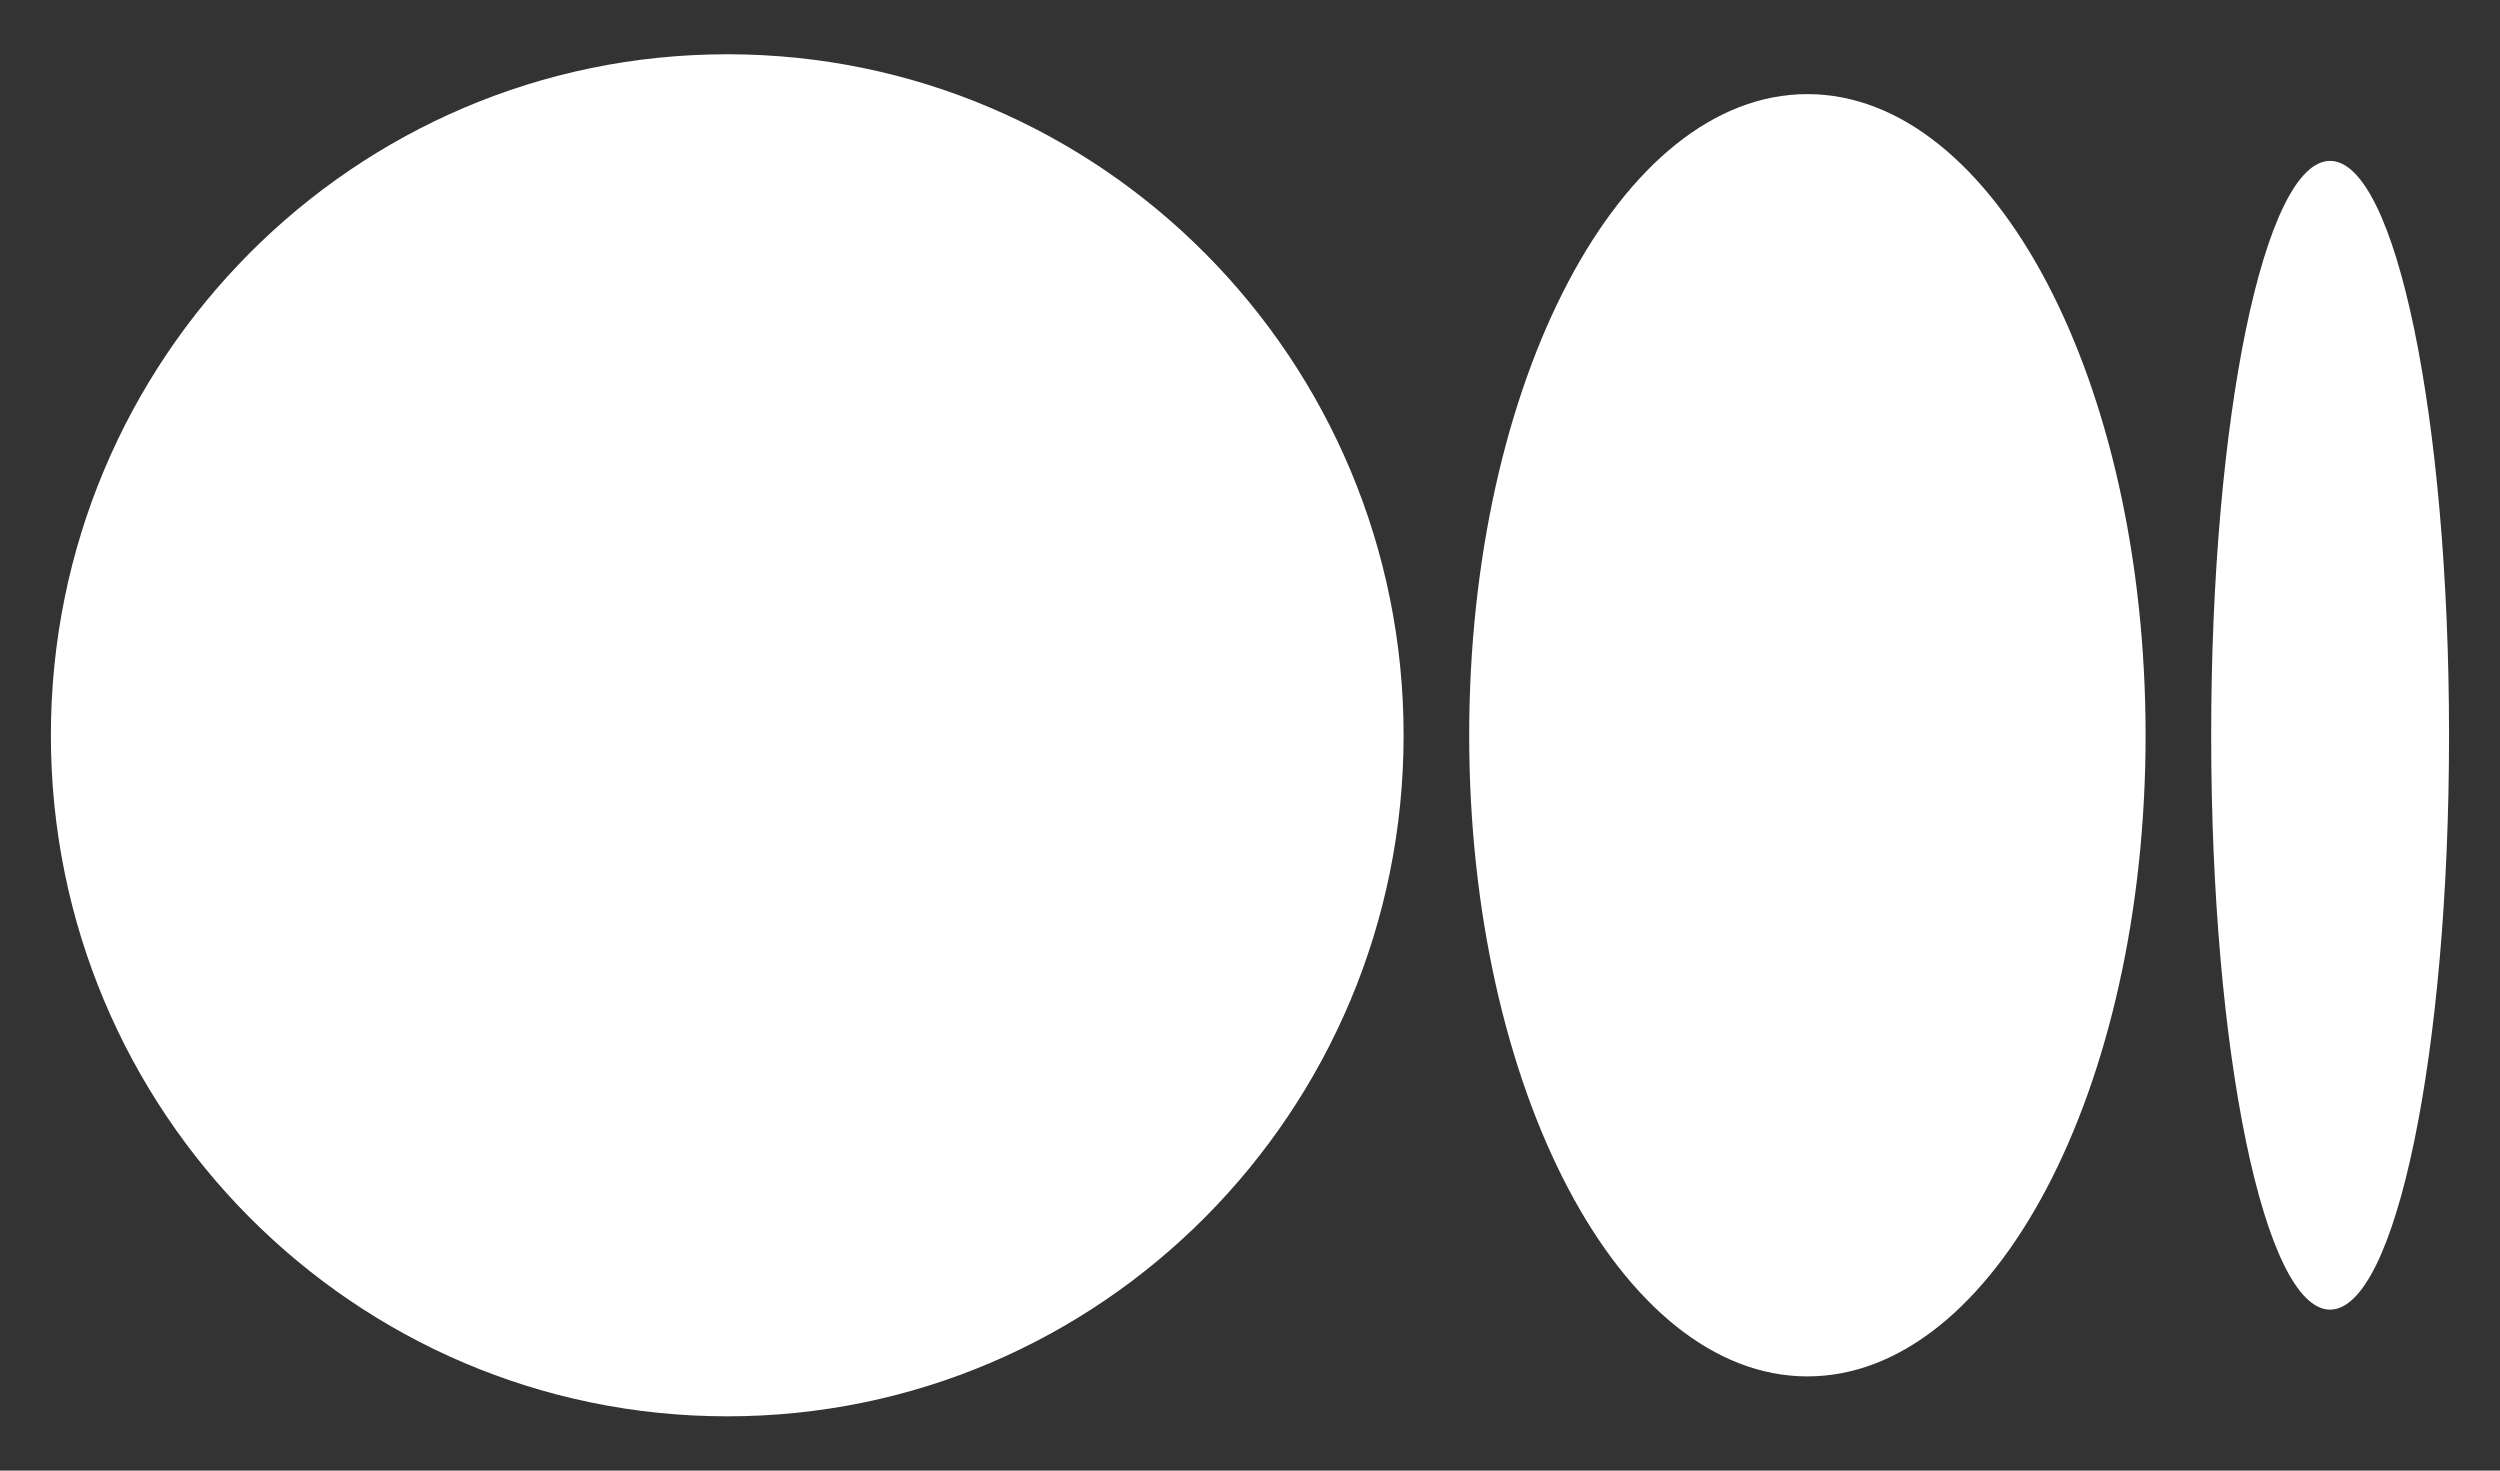
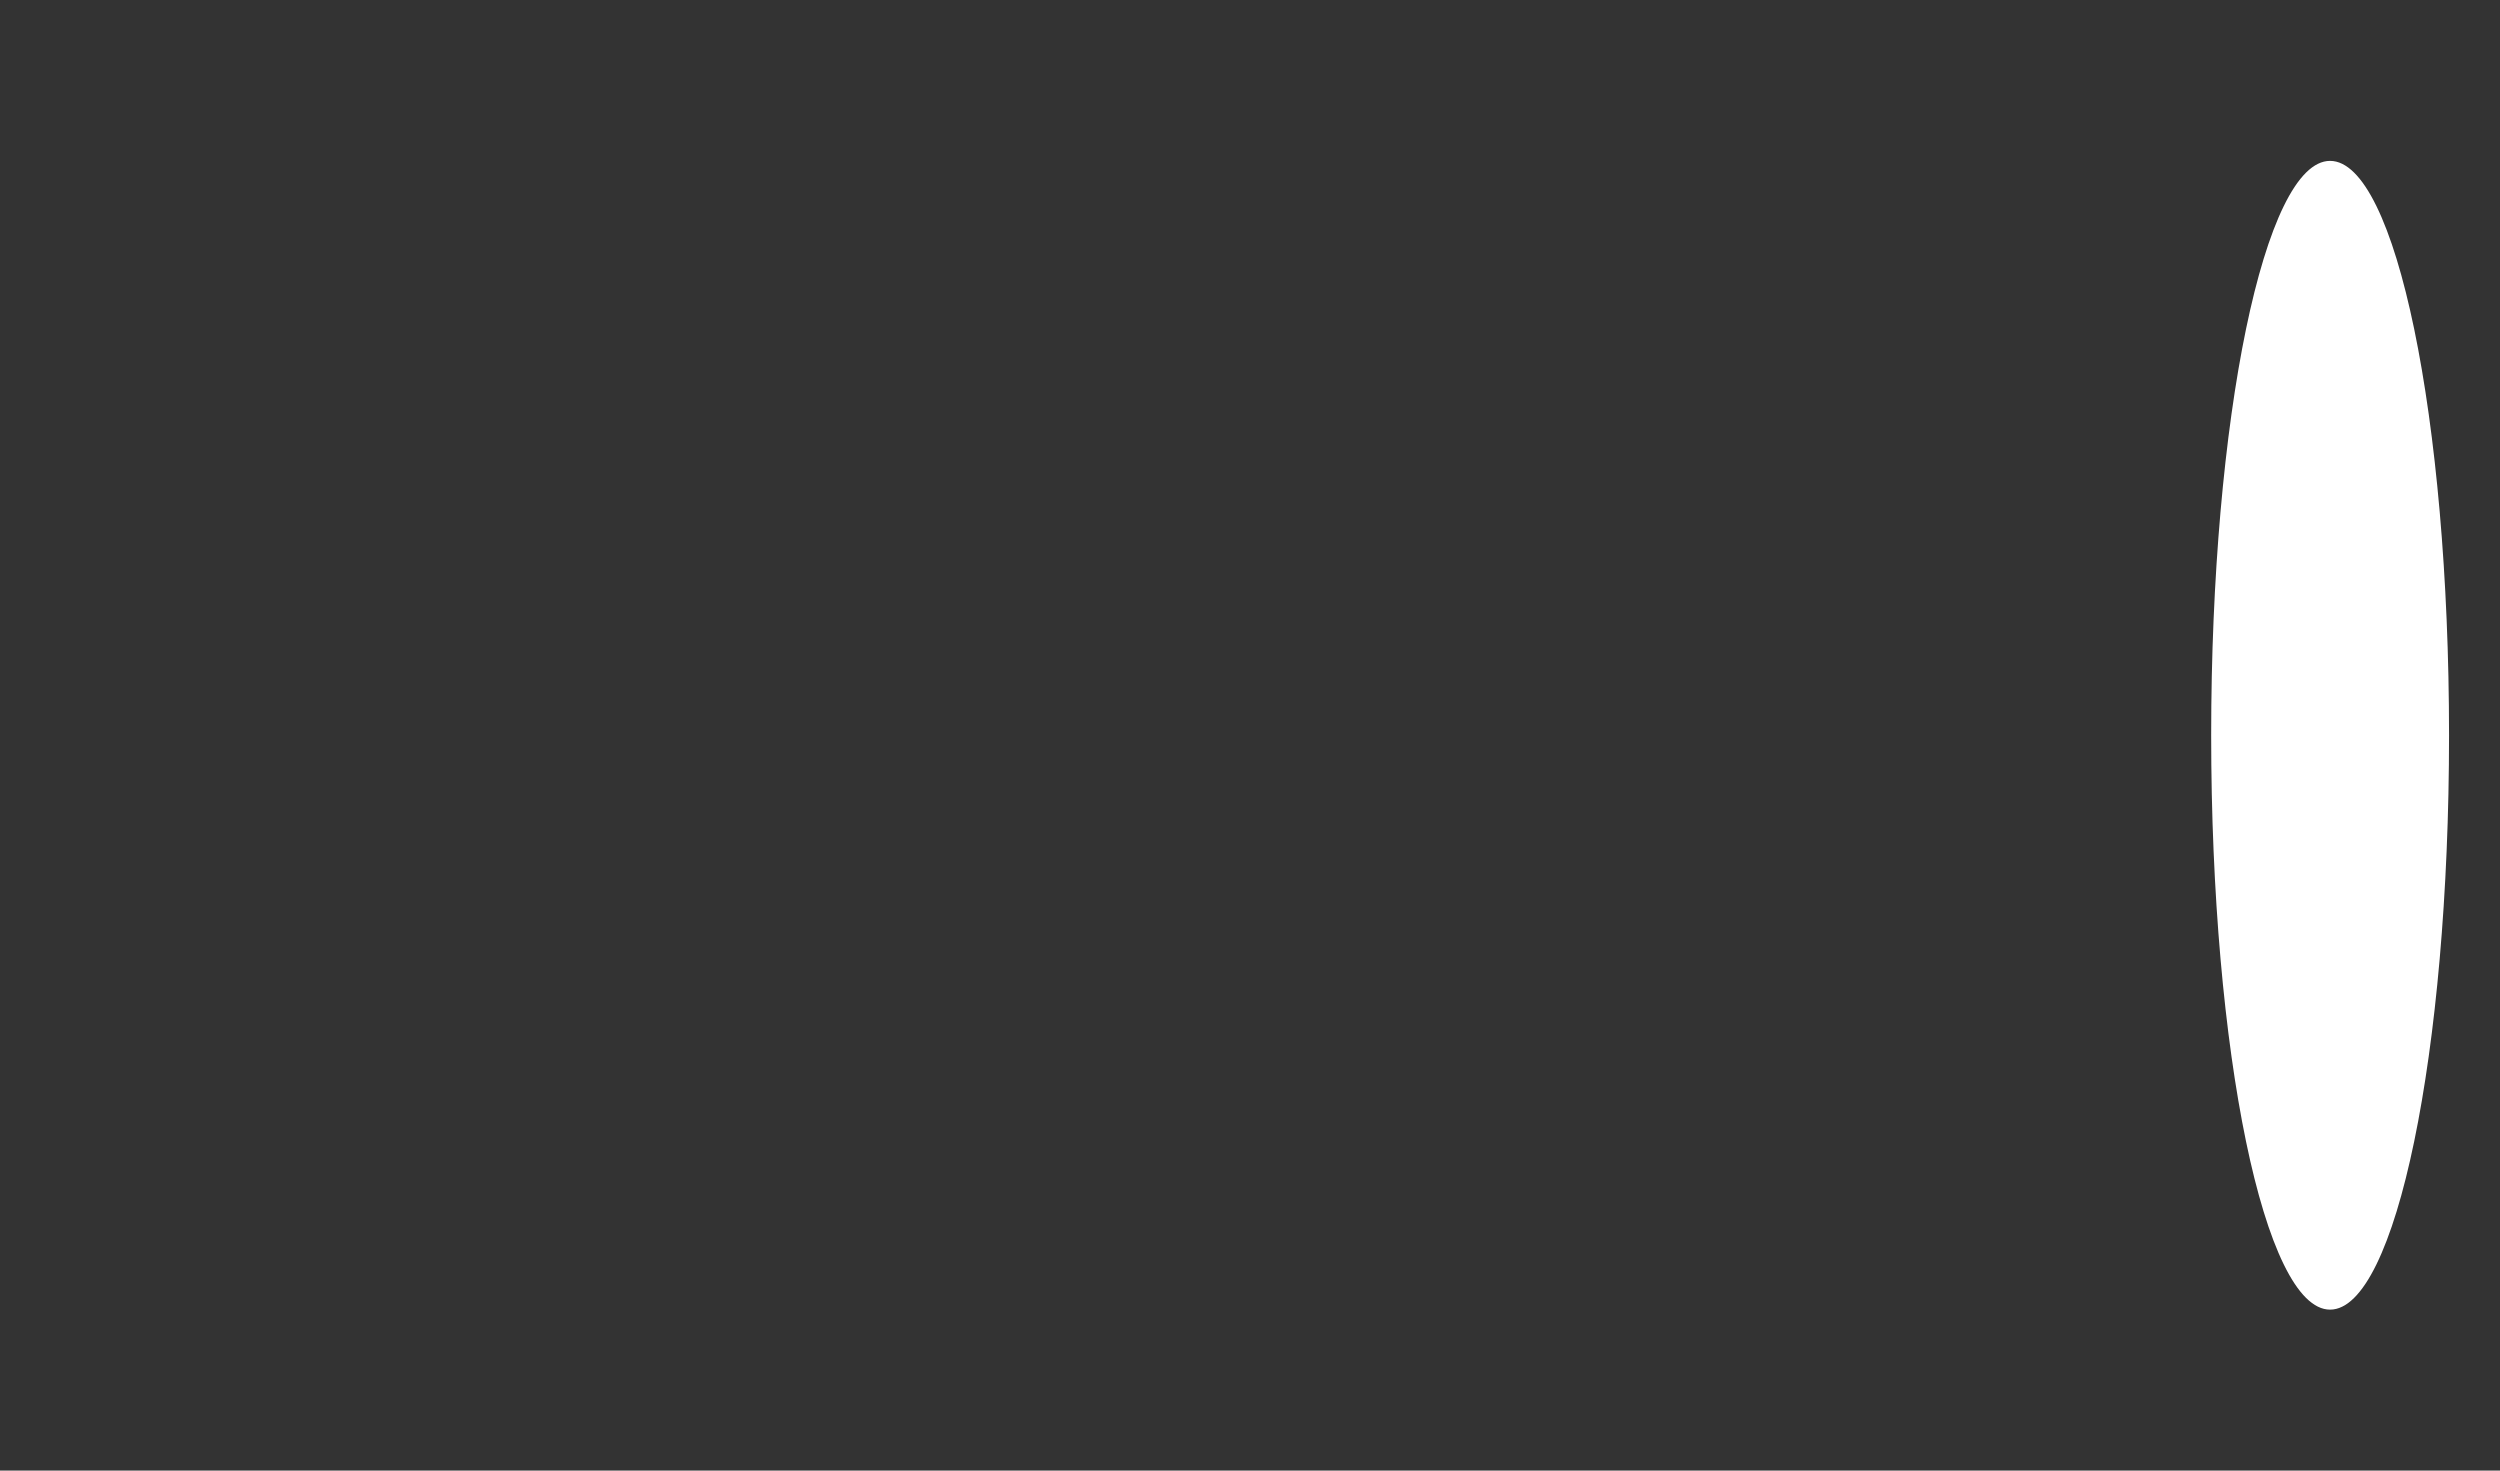
<svg xmlns="http://www.w3.org/2000/svg" width="34" height="20" viewBox="0 0 34 20" fill="none">
  <rect x="0" y="0" width="34" height="20" fill="#333333" stroke="none" />
-   <path d="M19.089 10C19.089 15.115 14.971 19.262 9.891 19.262C4.811 19.262 0.692 15.115 0.692 10C0.692 4.885 4.811 0.738 9.891 0.738C14.971 0.738 19.089 4.885 19.089 10Z" fill="white" />
-   <path d="M29.18 10C29.18 14.814 27.121 18.719 24.581 18.719C22.041 18.719 19.981 14.814 19.981 10C19.981 5.185 22.04 1.28 24.58 1.28C27.12 1.28 29.18 5.184 29.18 10" fill="white" />
  <path d="M33.307 10C33.307 14.312 32.583 17.811 31.689 17.811C30.796 17.811 30.072 14.313 30.072 10C30.072 5.686 30.796 2.188 31.689 2.188C32.583 2.188 33.307 5.686 33.307 10Z" fill="white" />
</svg>